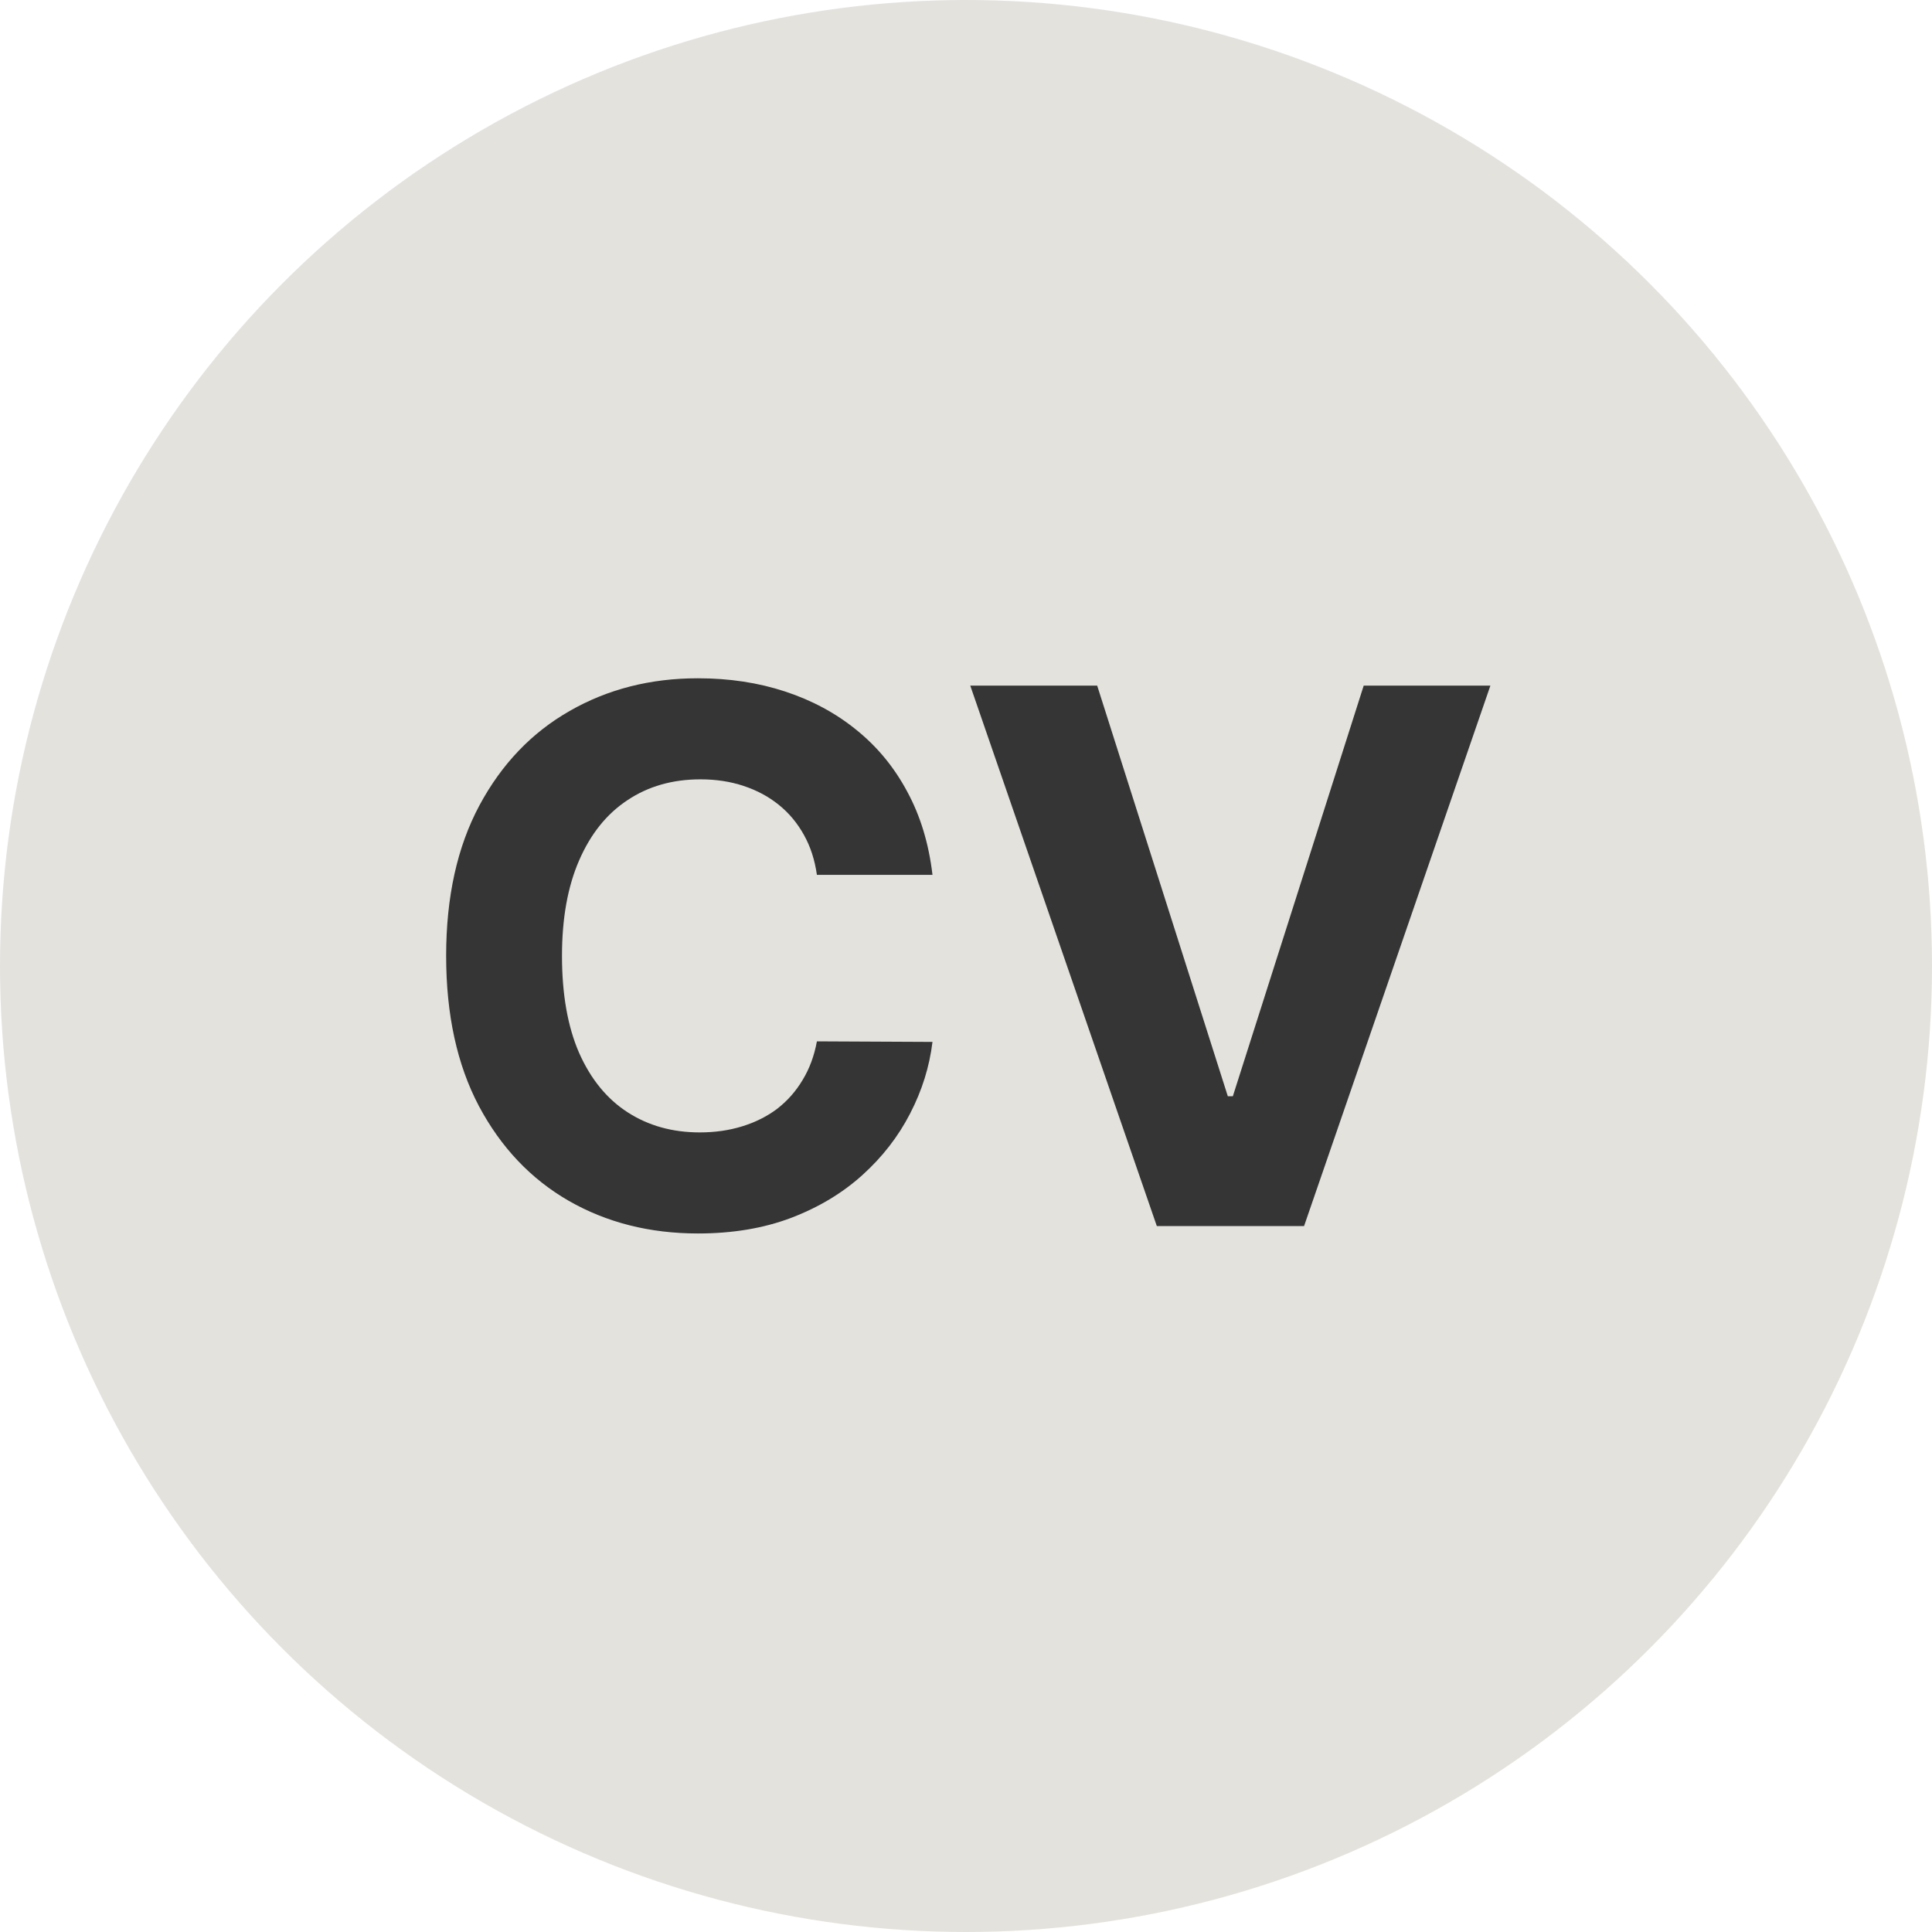
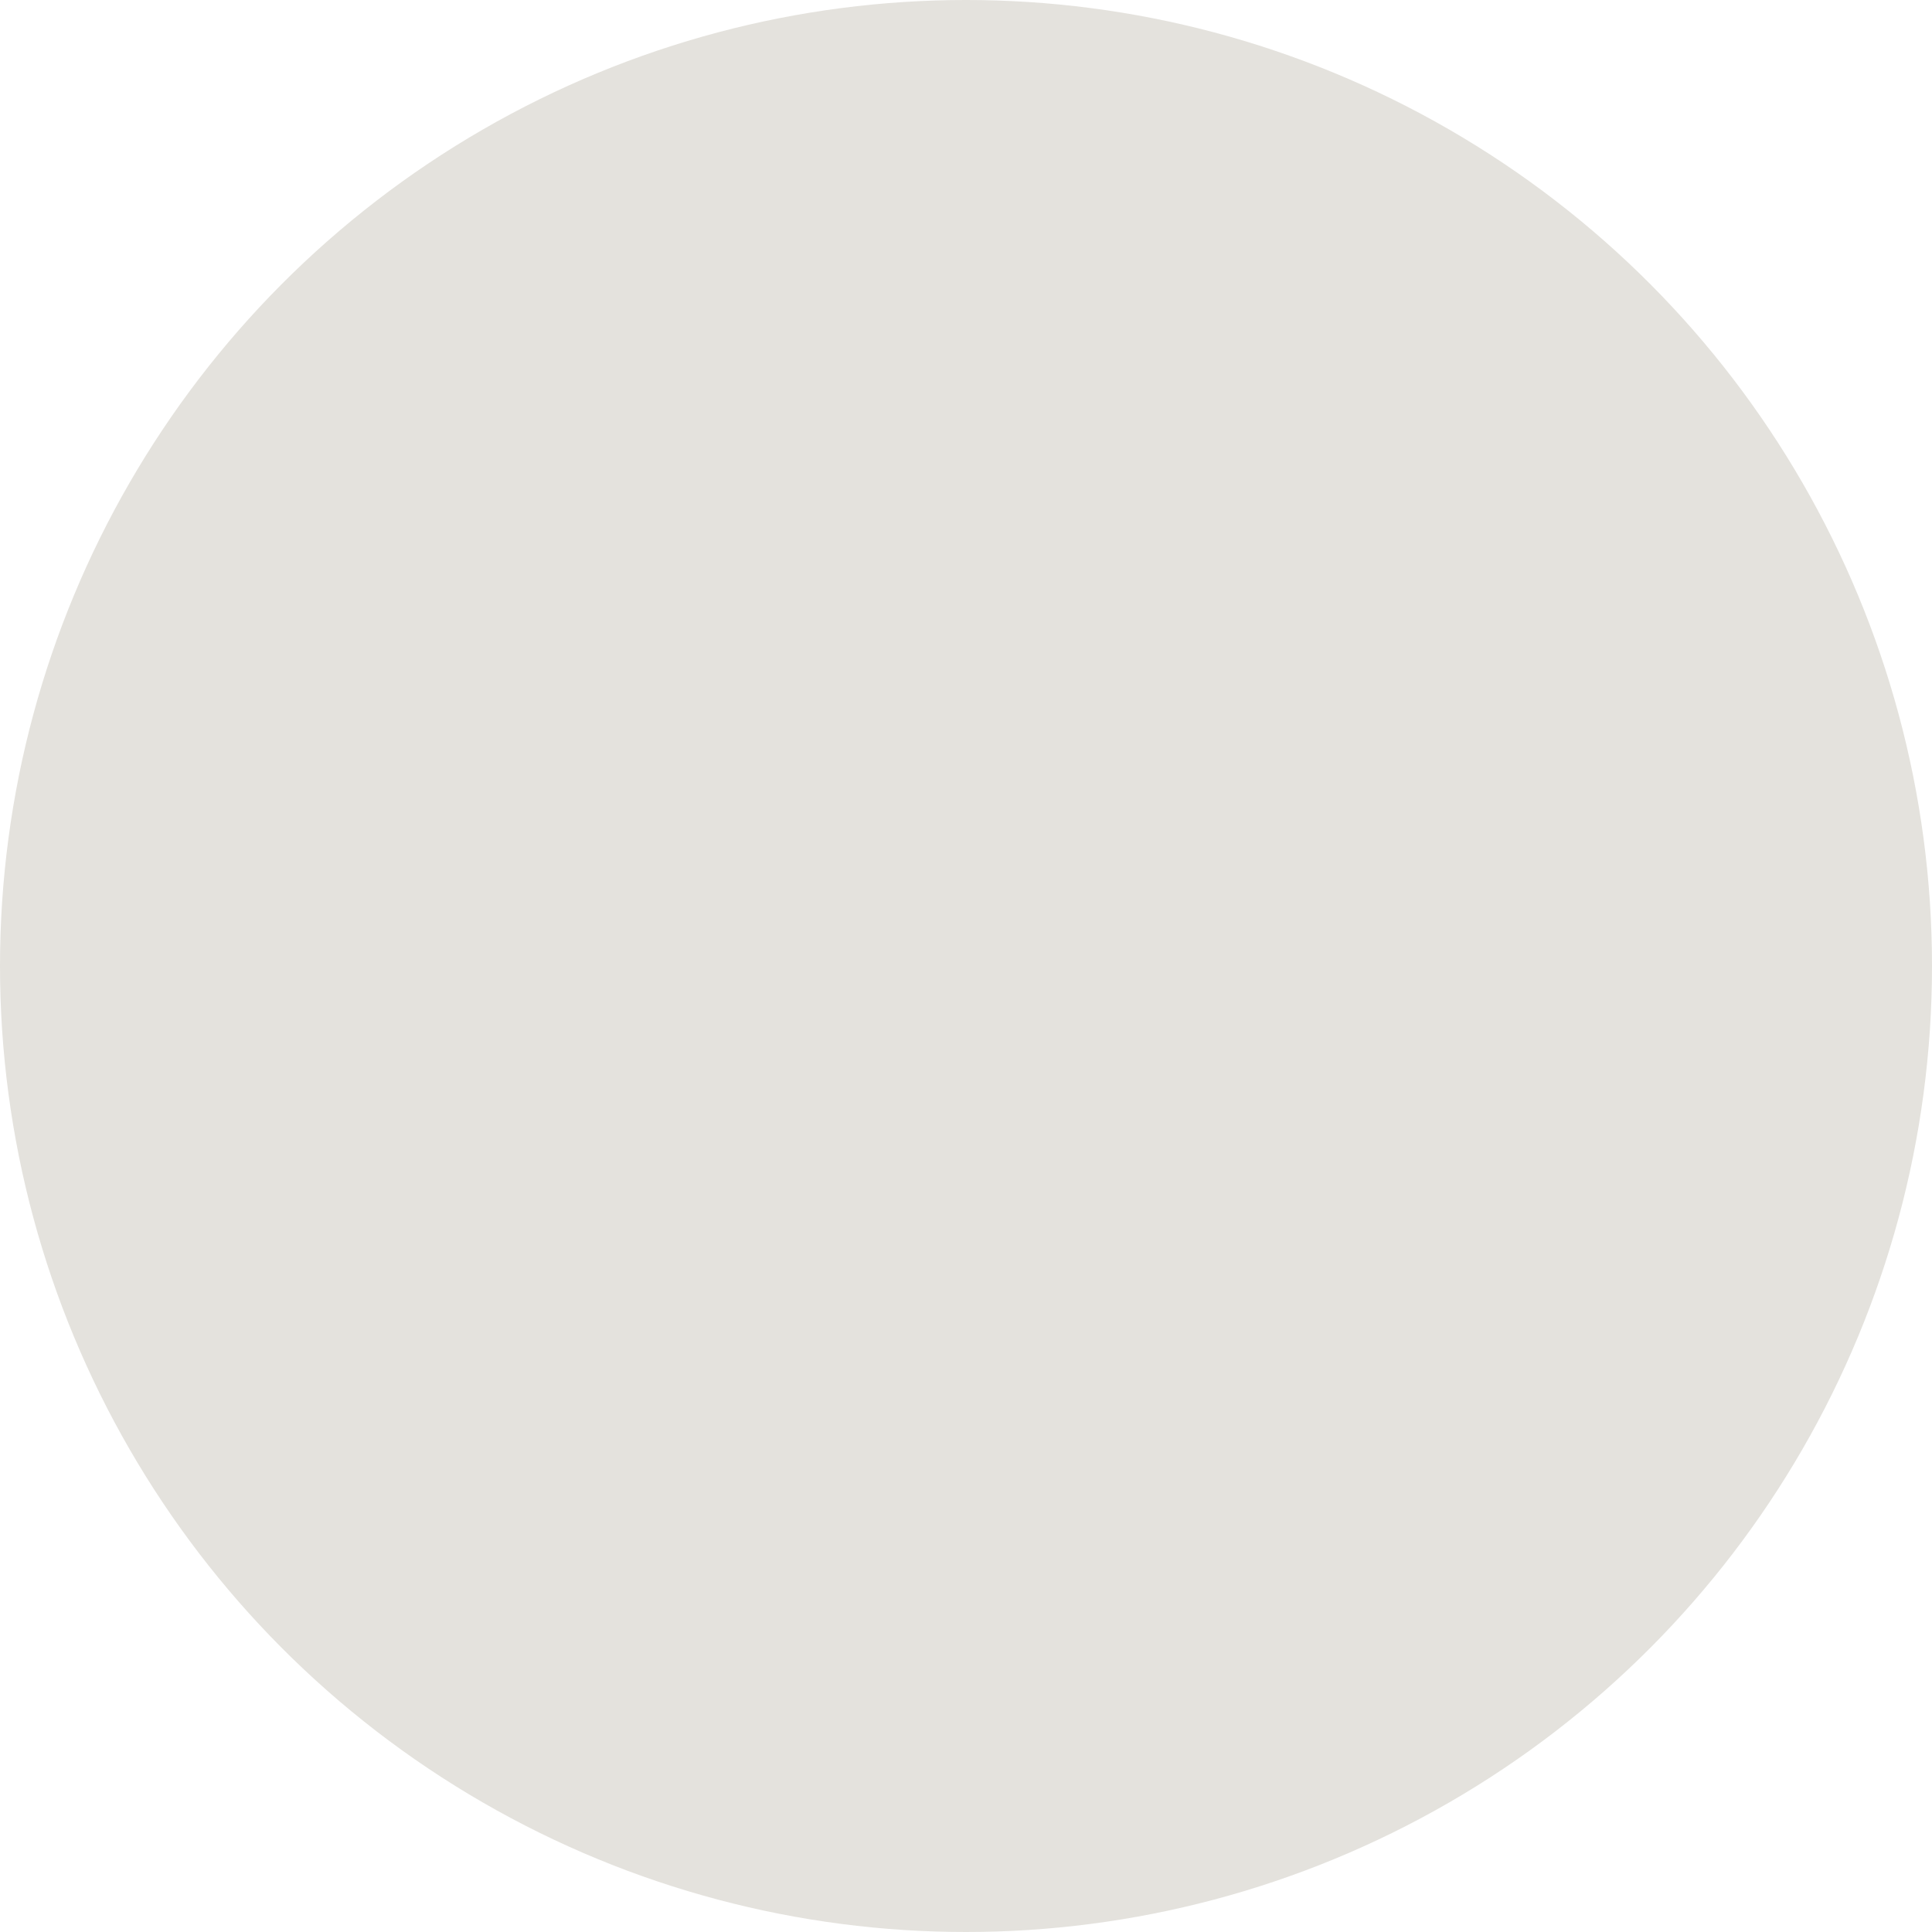
<svg xmlns="http://www.w3.org/2000/svg" width="52" height="52" viewBox="0 0 52 52" fill="none">
  <circle cx="26" cy="26" r="26" fill="#E4E2DD" />
-   <path d="M25.098 23.547H21.987C21.93 23.144 21.814 22.787 21.639 22.474C21.464 22.157 21.239 21.887 20.965 21.665C20.69 21.442 20.373 21.272 20.013 21.153C19.658 21.035 19.272 20.976 18.855 20.976C18.102 20.976 17.447 21.163 16.888 21.537C16.329 21.906 15.896 22.446 15.588 23.156C15.28 23.862 15.126 24.719 15.126 25.727C15.126 26.764 15.28 27.635 15.588 28.341C15.901 29.046 16.336 29.579 16.895 29.939C17.454 30.299 18.1 30.479 18.834 30.479C19.246 30.479 19.627 30.424 19.977 30.315C20.332 30.206 20.647 30.048 20.922 29.84C21.197 29.626 21.424 29.368 21.604 29.065C21.788 28.762 21.916 28.417 21.987 28.028L25.098 28.043C25.017 28.71 24.816 29.354 24.494 29.974C24.177 30.59 23.749 31.142 23.209 31.629C22.674 32.112 22.035 32.496 21.291 32.78C20.553 33.059 19.717 33.199 18.784 33.199C17.487 33.199 16.327 32.905 15.304 32.318C14.286 31.731 13.481 30.881 12.889 29.768C12.302 28.656 12.008 27.309 12.008 25.727C12.008 24.141 12.307 22.792 12.903 21.679C13.5 20.566 14.31 19.719 15.332 19.136C16.355 18.549 17.506 18.256 18.784 18.256C19.627 18.256 20.408 18.374 21.128 18.611C21.852 18.848 22.494 19.193 23.053 19.648C23.611 20.098 24.066 20.649 24.416 21.303C24.771 21.956 24.999 22.704 25.098 23.547ZM29.531 18.454L33.047 29.506H33.182L36.704 18.454H40.114L35.099 33H31.136L26.115 18.454H29.531Z" fill="#353535" />
</svg>